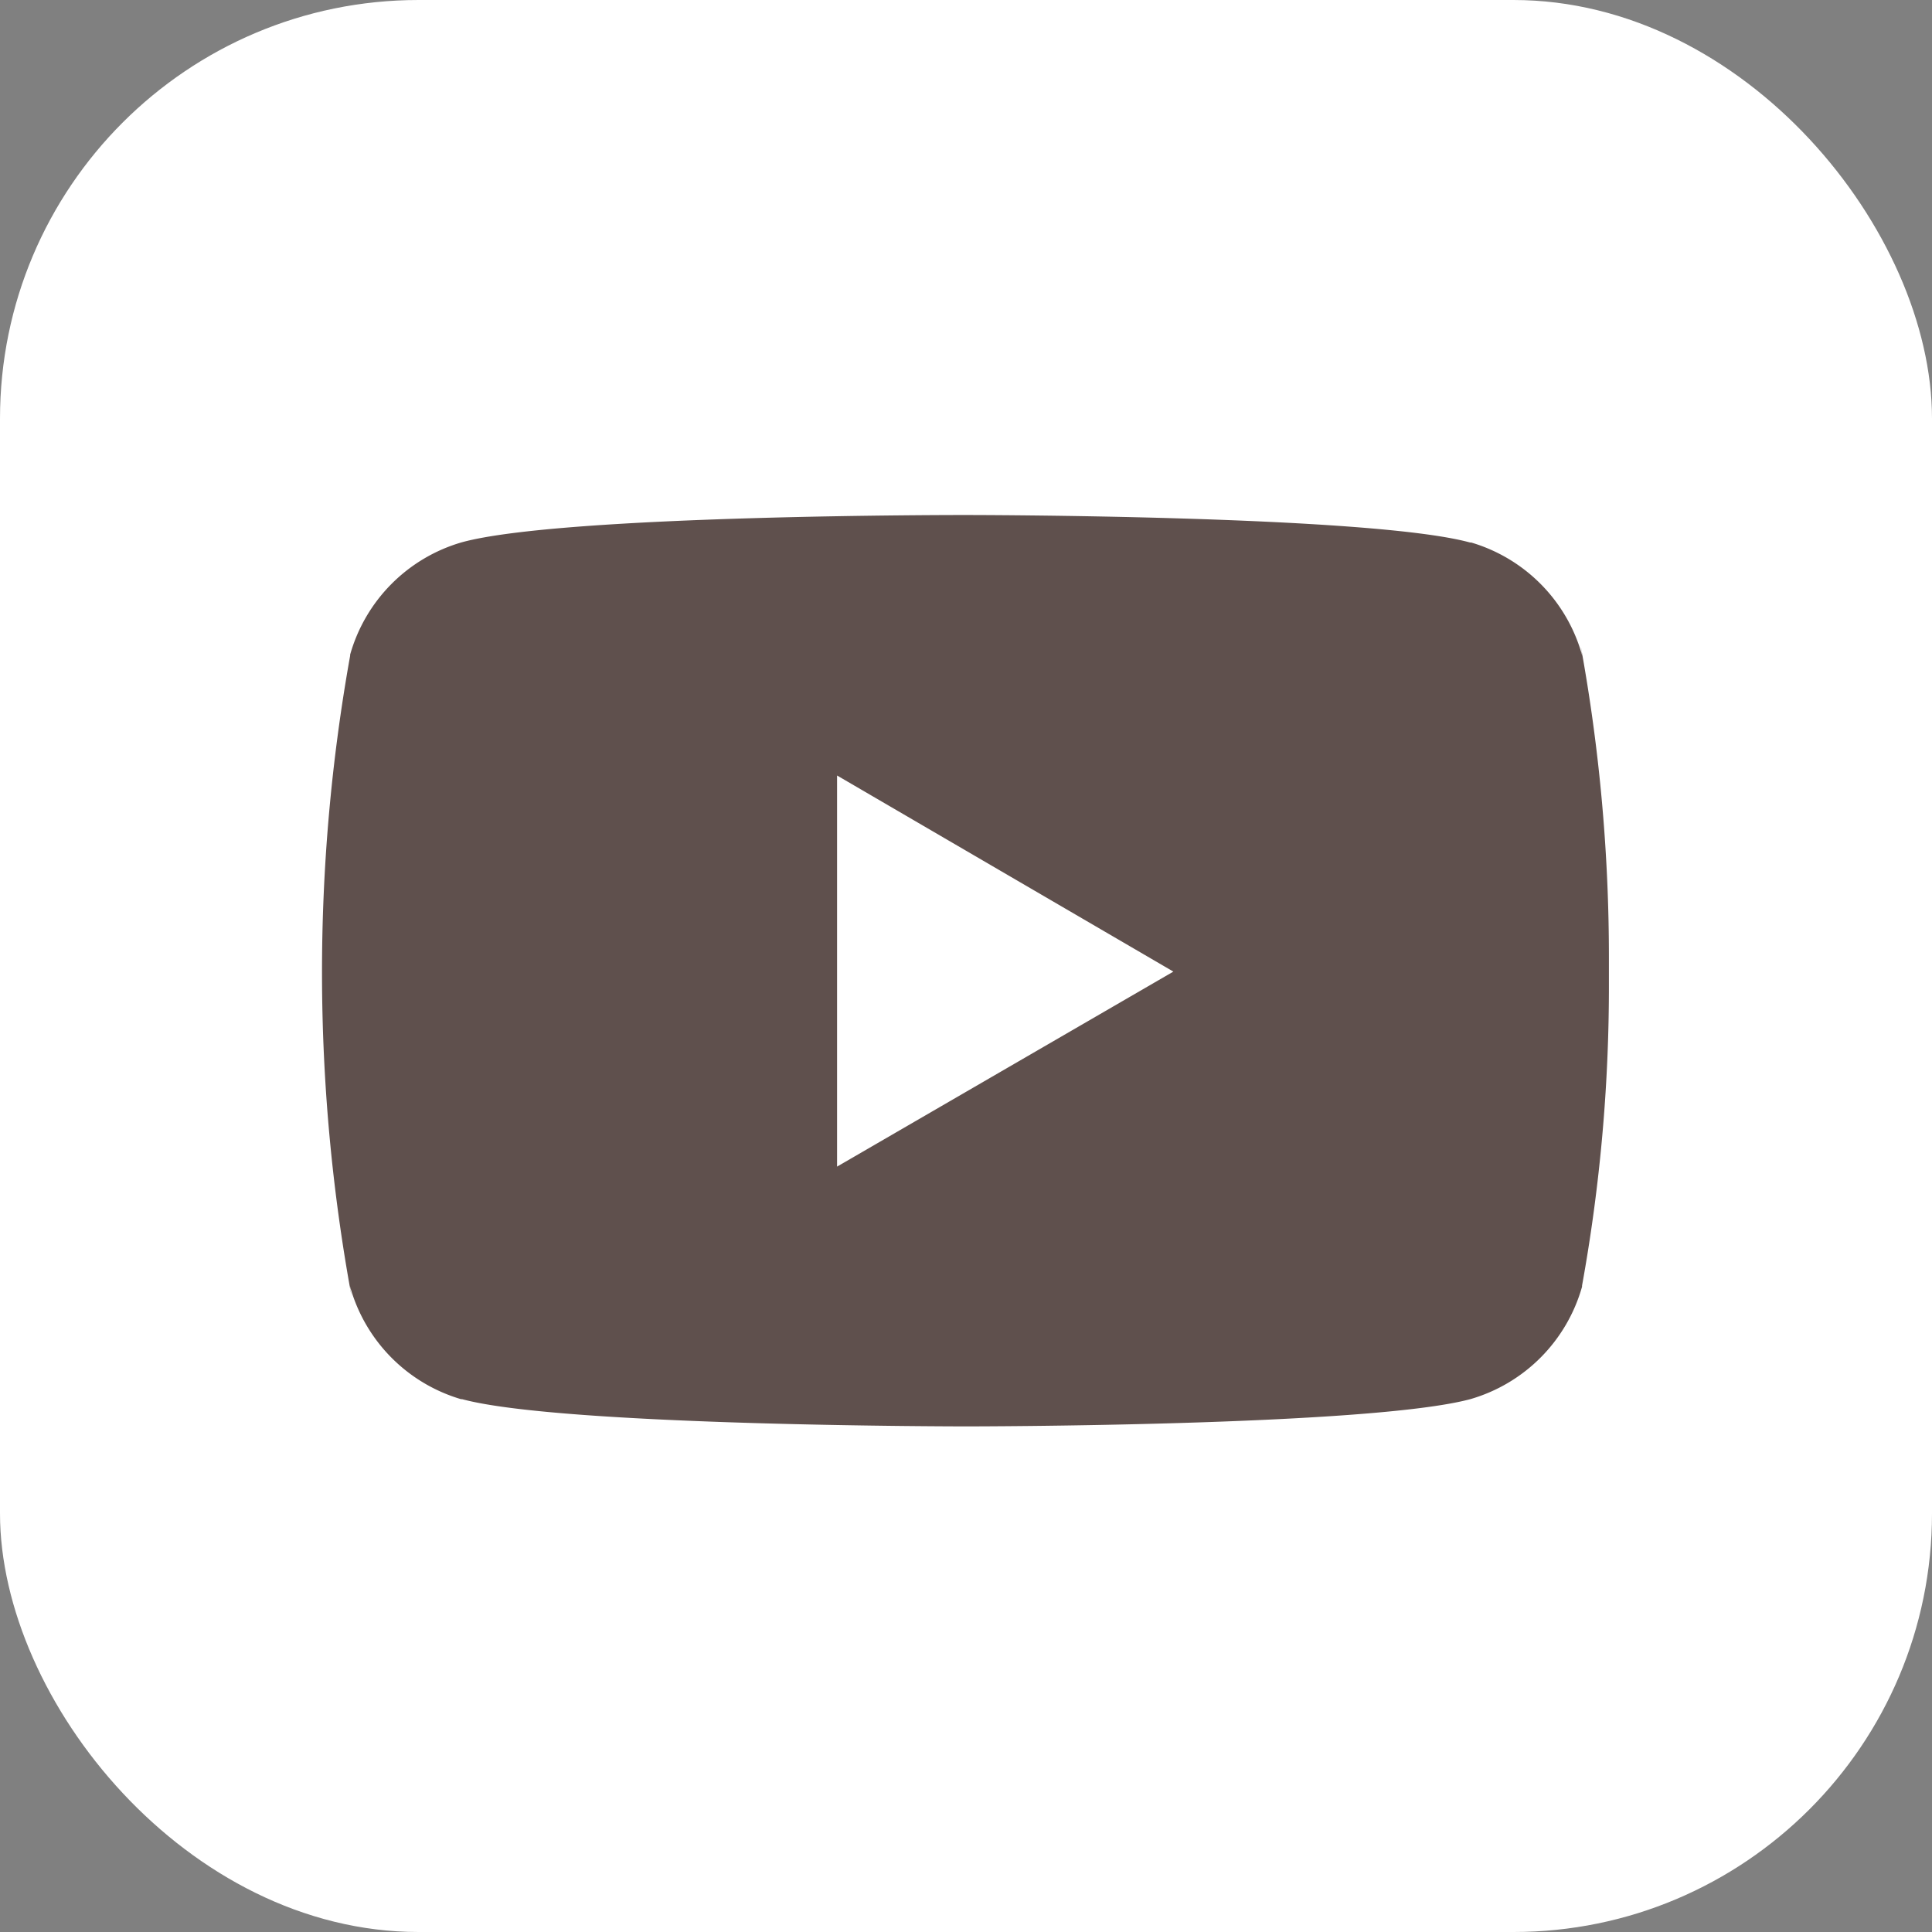
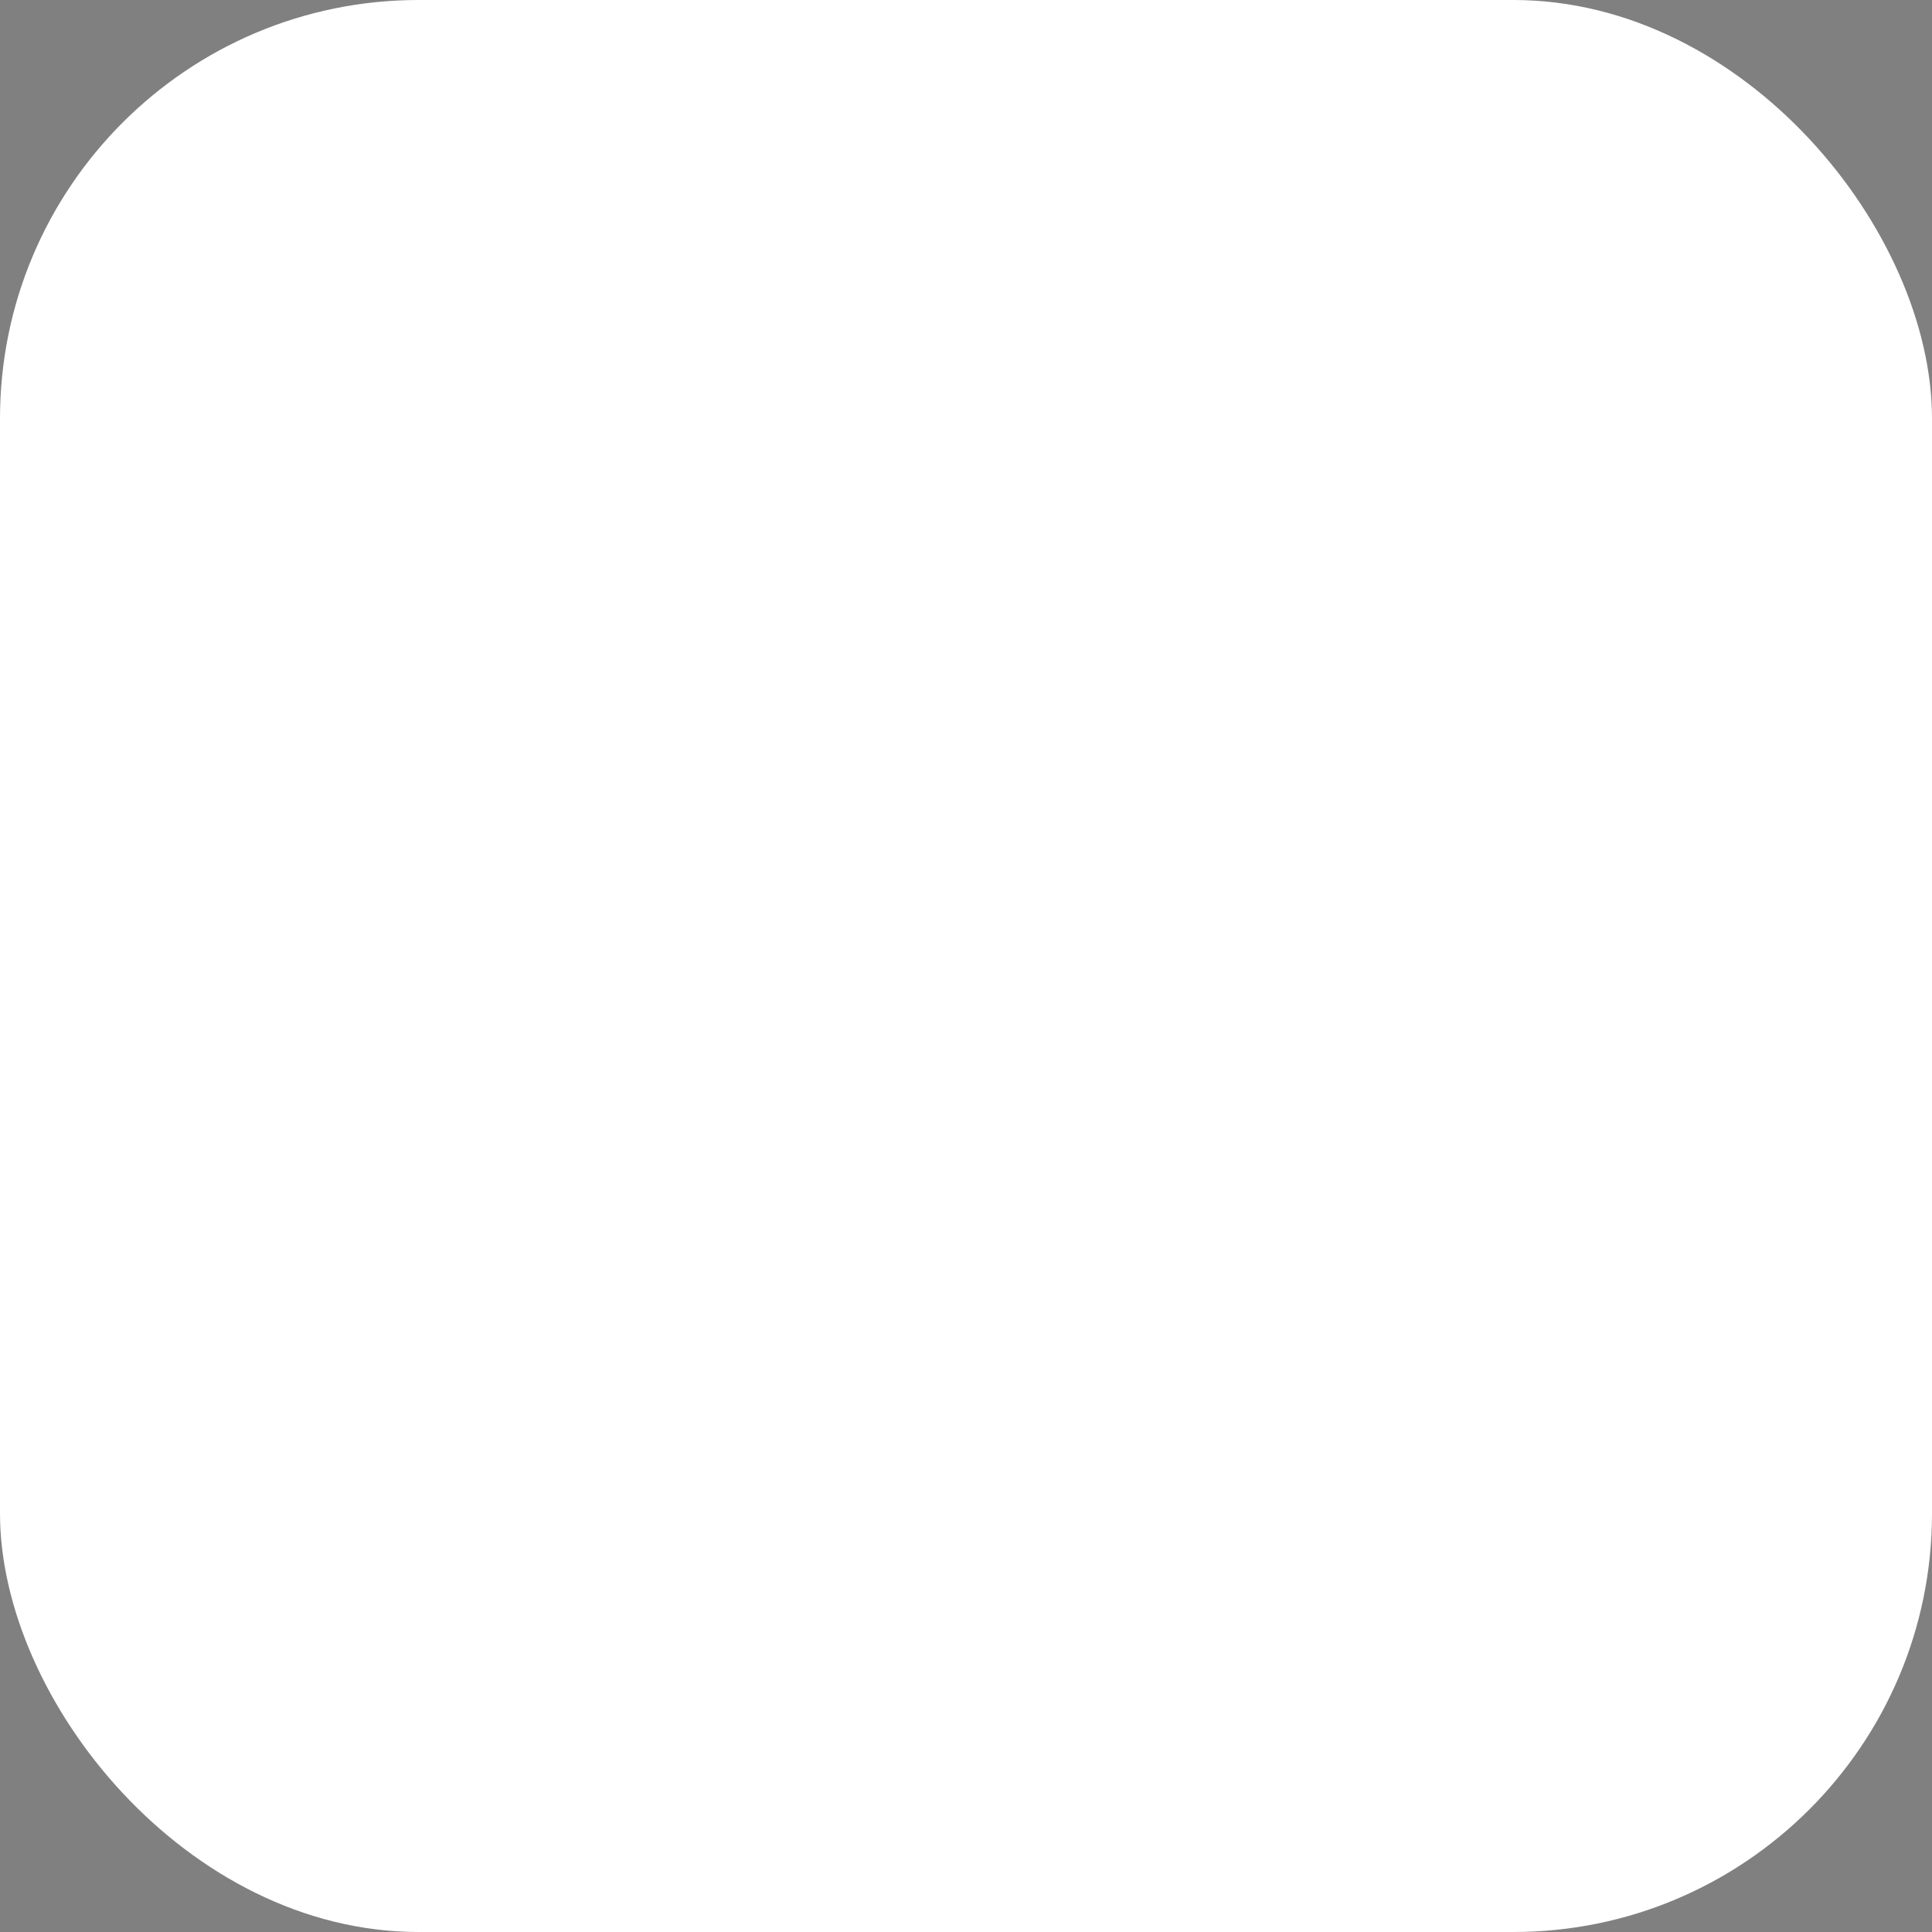
<svg xmlns="http://www.w3.org/2000/svg" width="30" height="30" viewBox="0 0 30 30">
  <rect x="0" y="0" width="30" height="30" fill="#808080" stroke="none" />
  <g id="icon_youtube_white" transform="translate(-1332 469)">
    <g id="Layer_2" data-name="Layer 2" transform="translate(1332 -469)">
      <rect id="Rectangle_1" data-name="Rectangle 1" width="30" height="30" rx="6.5" fill="#fff" />
    </g>
-     <path id="youtube_1_" data-name="youtube (1)" d="M19.546,5.523l.025.163a2.533,2.533,0,0,0-1.725-1.759h-.017C16.271,3.5,10,3.5,10,3.5s-6.254-.009-7.828.424A2.534,2.534,0,0,0,.439,5.668v.017a27.857,27.857,0,0,0,.022,9.949L.435,15.47A2.533,2.533,0,0,0,2.16,17.229h.017c1.556.423,7.828.423,7.828.423s6.253,0,7.828-.423a2.534,2.534,0,0,0,1.735-1.746v-.017a26.035,26.035,0,0,0,.417-4.7c0-.06,0-.123,0-.184v-.192a26.861,26.861,0,0,0-.439-4.865ZM8,13.618V7.545l5.222,3.045Z" transform="translate(1336.998 -464.503)" fill="#5f504d" />
  </g>
</svg>